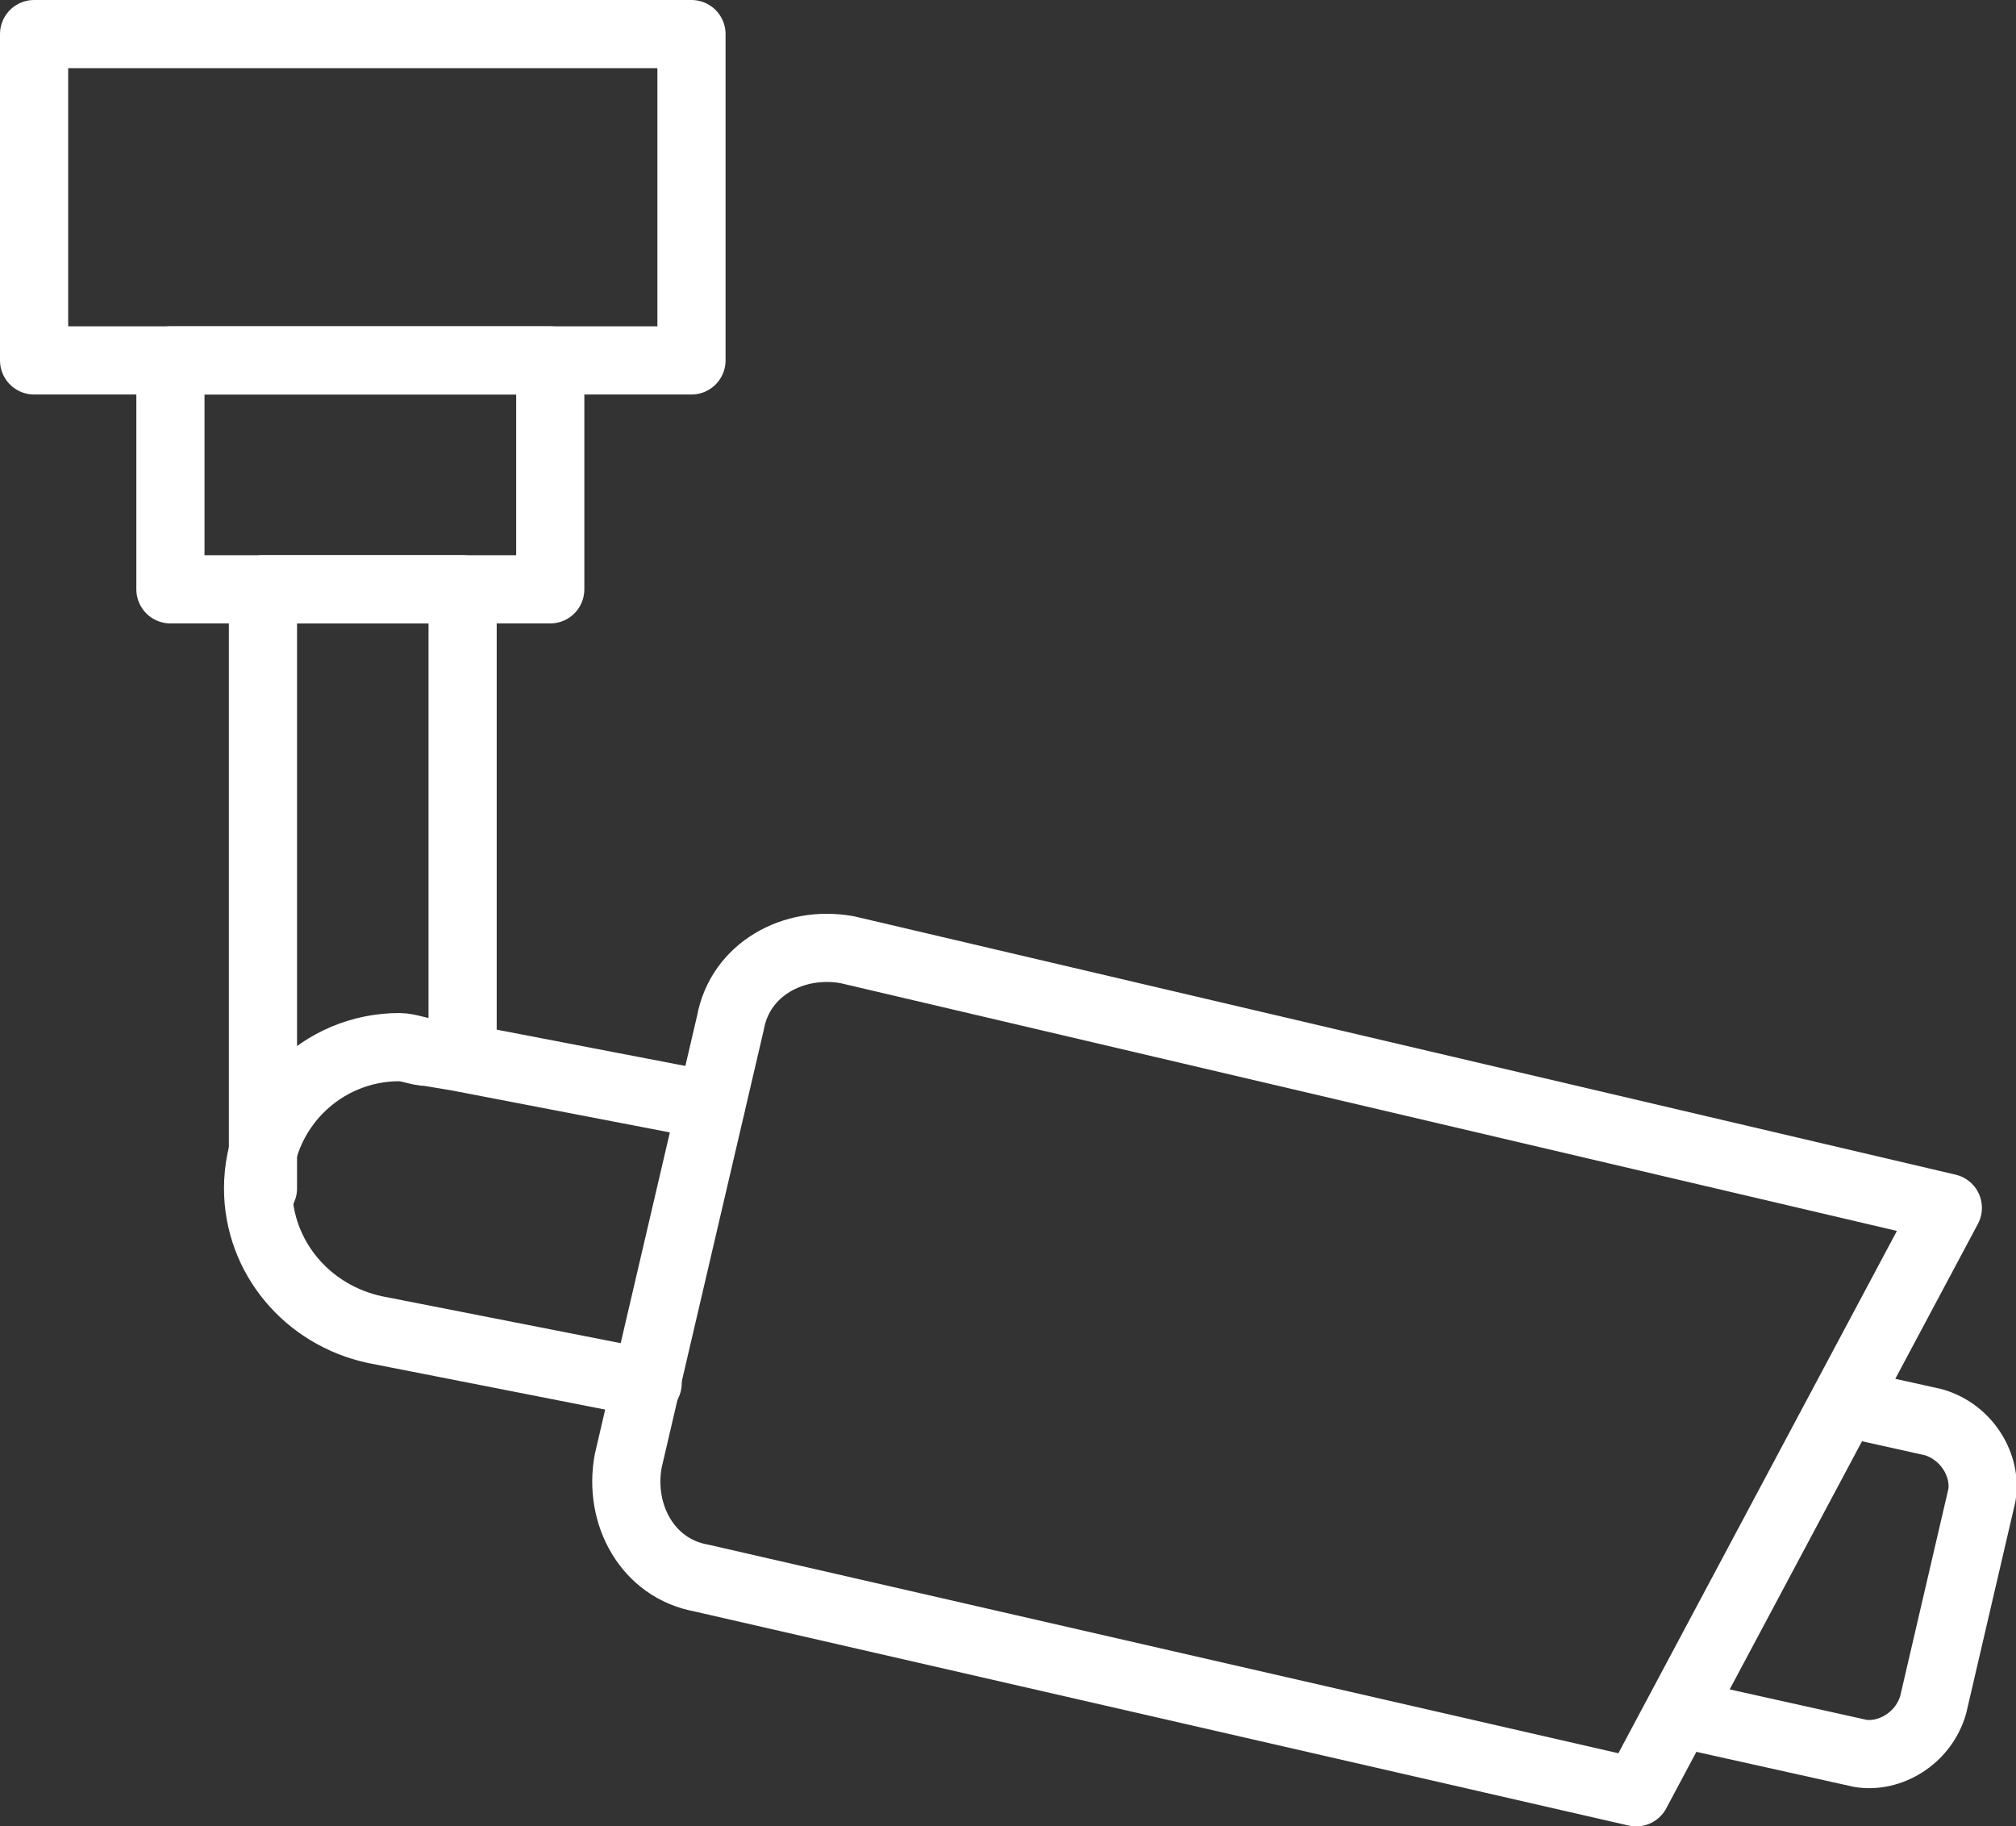
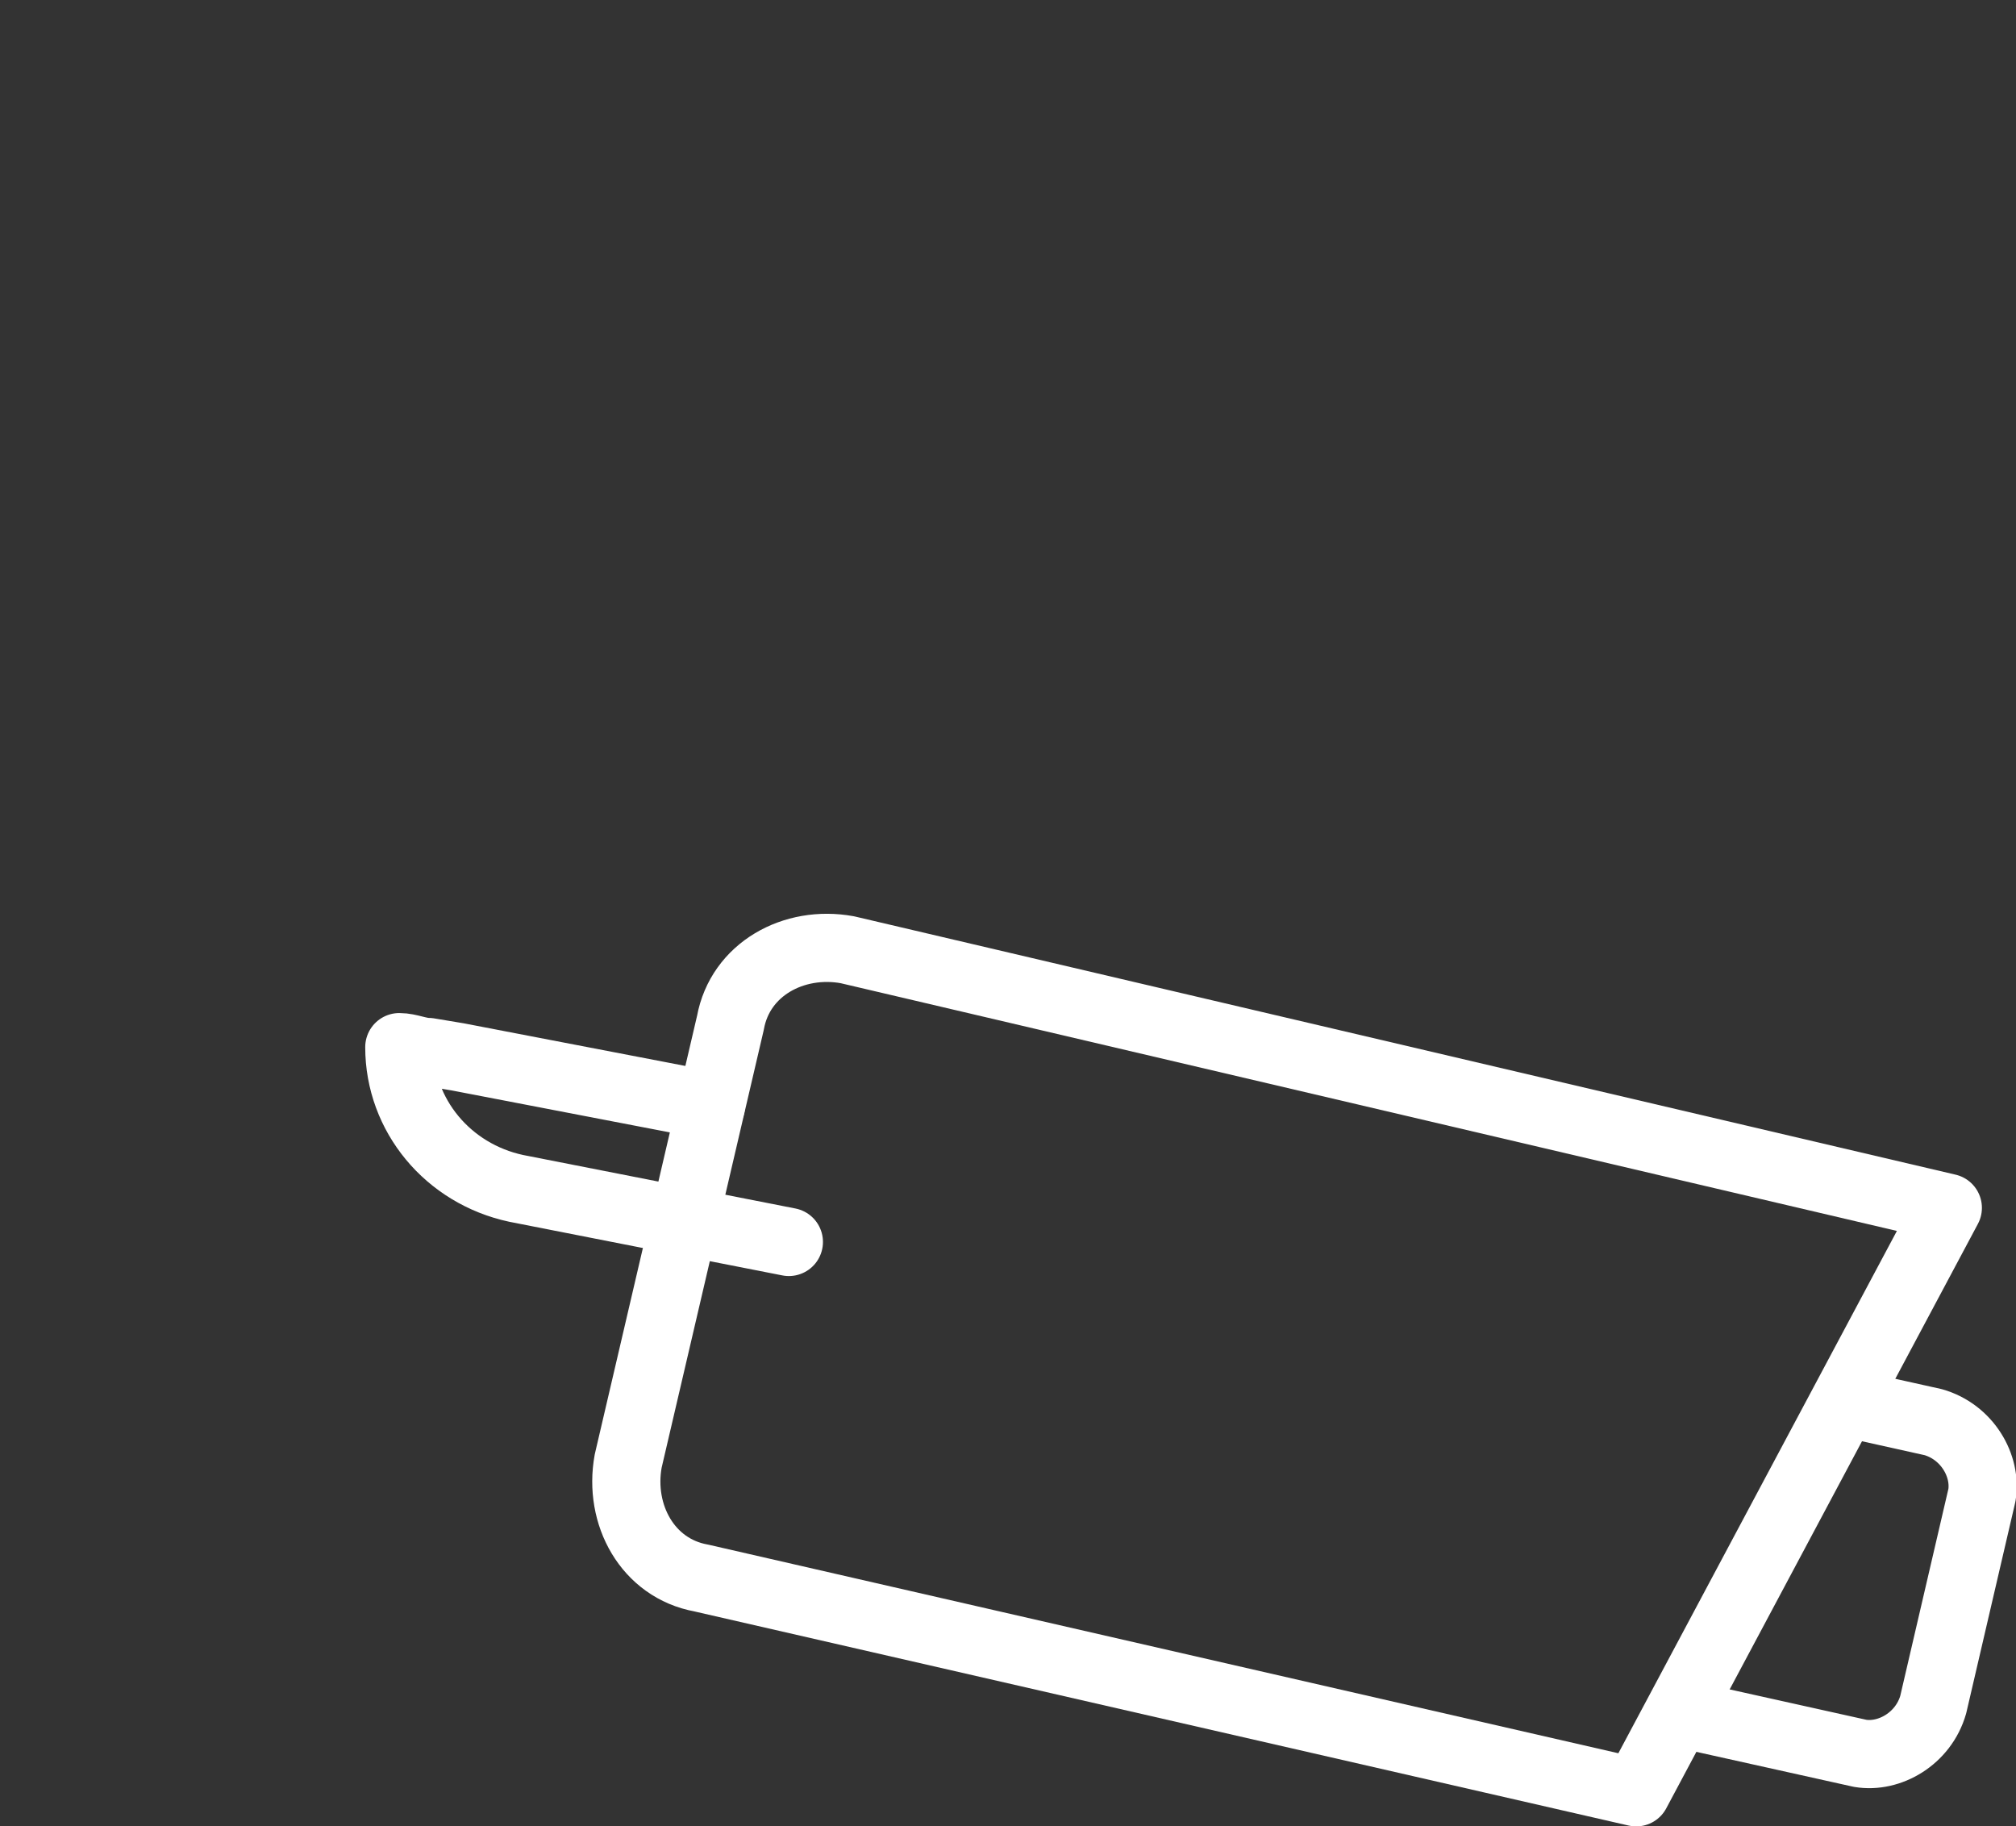
<svg xmlns="http://www.w3.org/2000/svg" version="1.1" id="Layer_1" x="0px" y="0px" viewBox="0 0 41.4 37.5" style="enable-background:new 0 0 41.4 37.5;" xml:space="preserve">
  <rect x="0" y="0" width="41.4" height="37.5" fill="#333333" stroke="none" />
  <style type="text/css">
	.st0{fill:none;stroke:#FFFFFF;stroke-width:1.4;stroke-linecap:round;stroke-linejoin:round;stroke-miterlimit:10;}
</style>
-   <path class="st0" d="M14.6,22.7l-5.2-1l-0.6-0.1c-0.2,0-0.4-0.1-0.6-0.1c-1.6,0-2.9,1.3-2.9,2.9c0,1.4,1,2.6,2.4,2.9l5.6,1.1" />
-   <polyline class="st0" points="9.5,21.7 9.5,12.1 5.4,12.1 5.4,24.4 " />
+   <path class="st0" d="M14.6,22.7l-5.2-1l-0.6-0.1c-0.2,0-0.4-0.1-0.6-0.1c0,1.4,1,2.6,2.4,2.9l5.6,1.1" />
  <path class="st0" d="M37.9,28.8l1.8,0.4c0.7,0.2,1.1,0.9,1,1.5l-1,4.3c-0.2,0.7-0.9,1.1-1.5,1l-3.6-0.8" />
  <path class="st0" d="M33.6,36.8l-19.2-4.4c-1.1-0.2-1.7-1.3-1.5-2.4l2.1-9c0.2-1.1,1.3-1.7,2.4-1.5L40,24.8L33.6,36.8z" />
-   <rect x="3.5" y="7.4" class="st0" width="7.8" height="4.7" />
-   <rect x="0.7" y="0.7" class="st0" width="13.5" height="6.7" />
</svg>